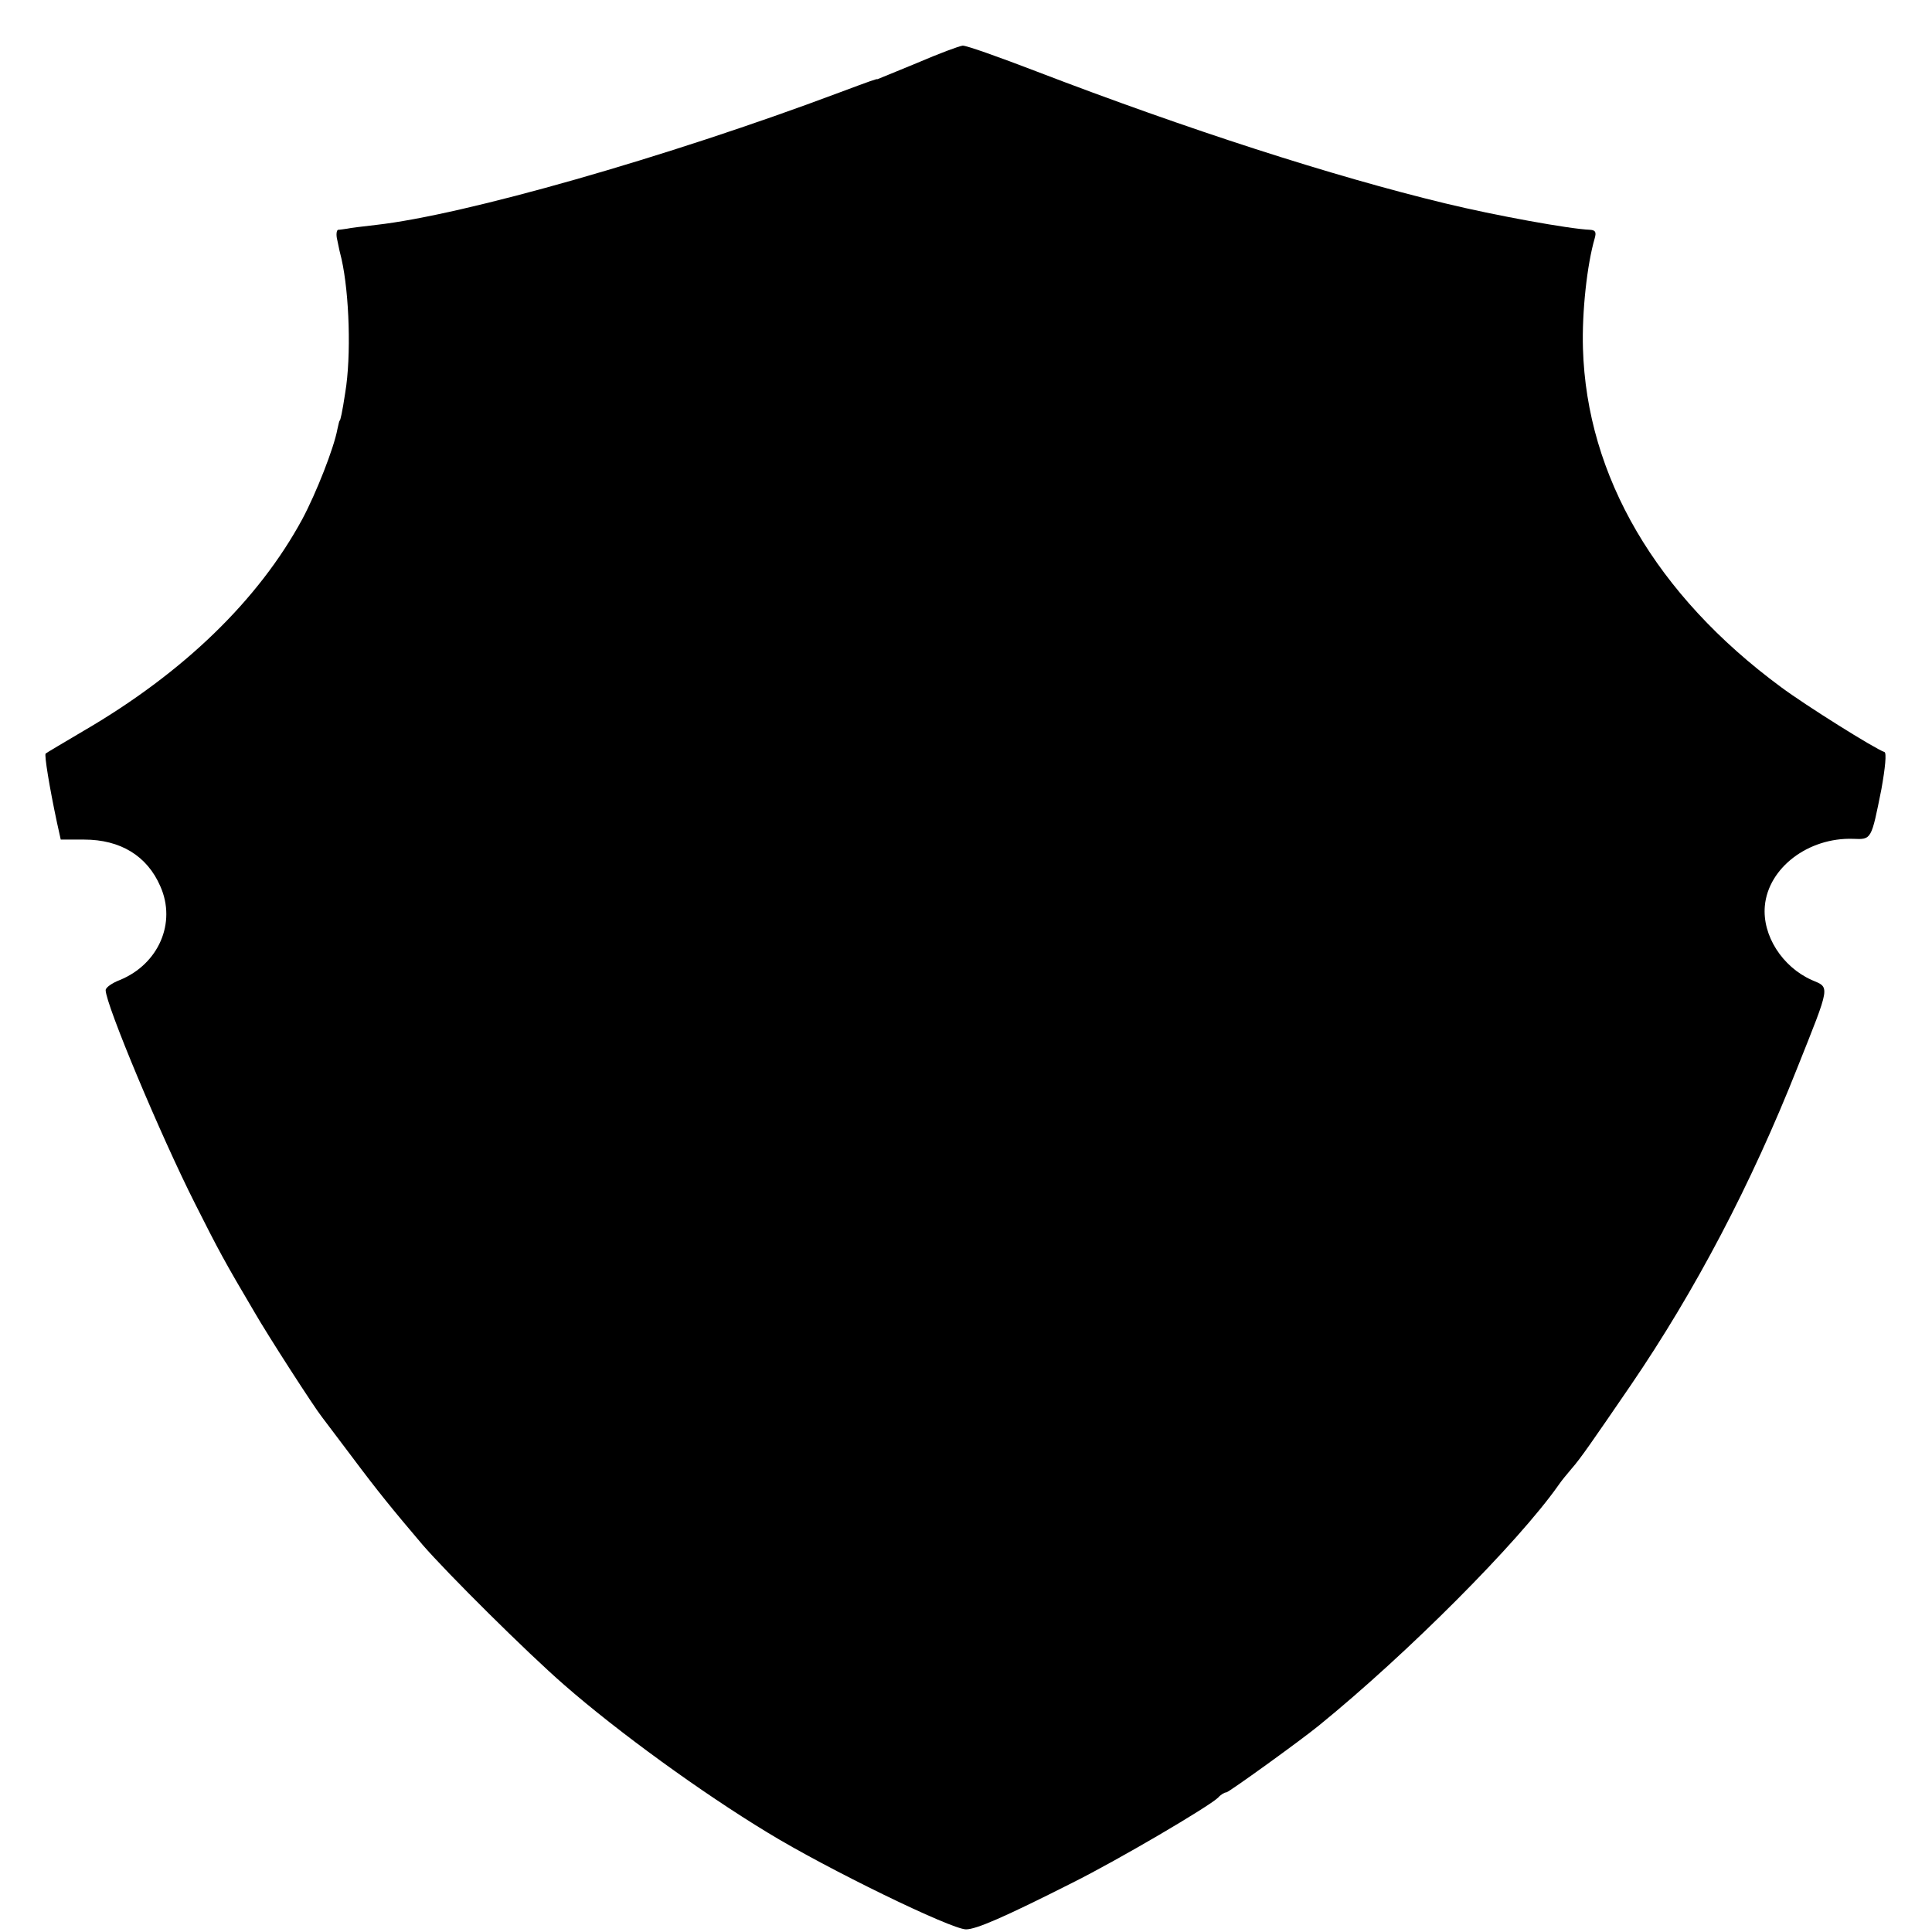
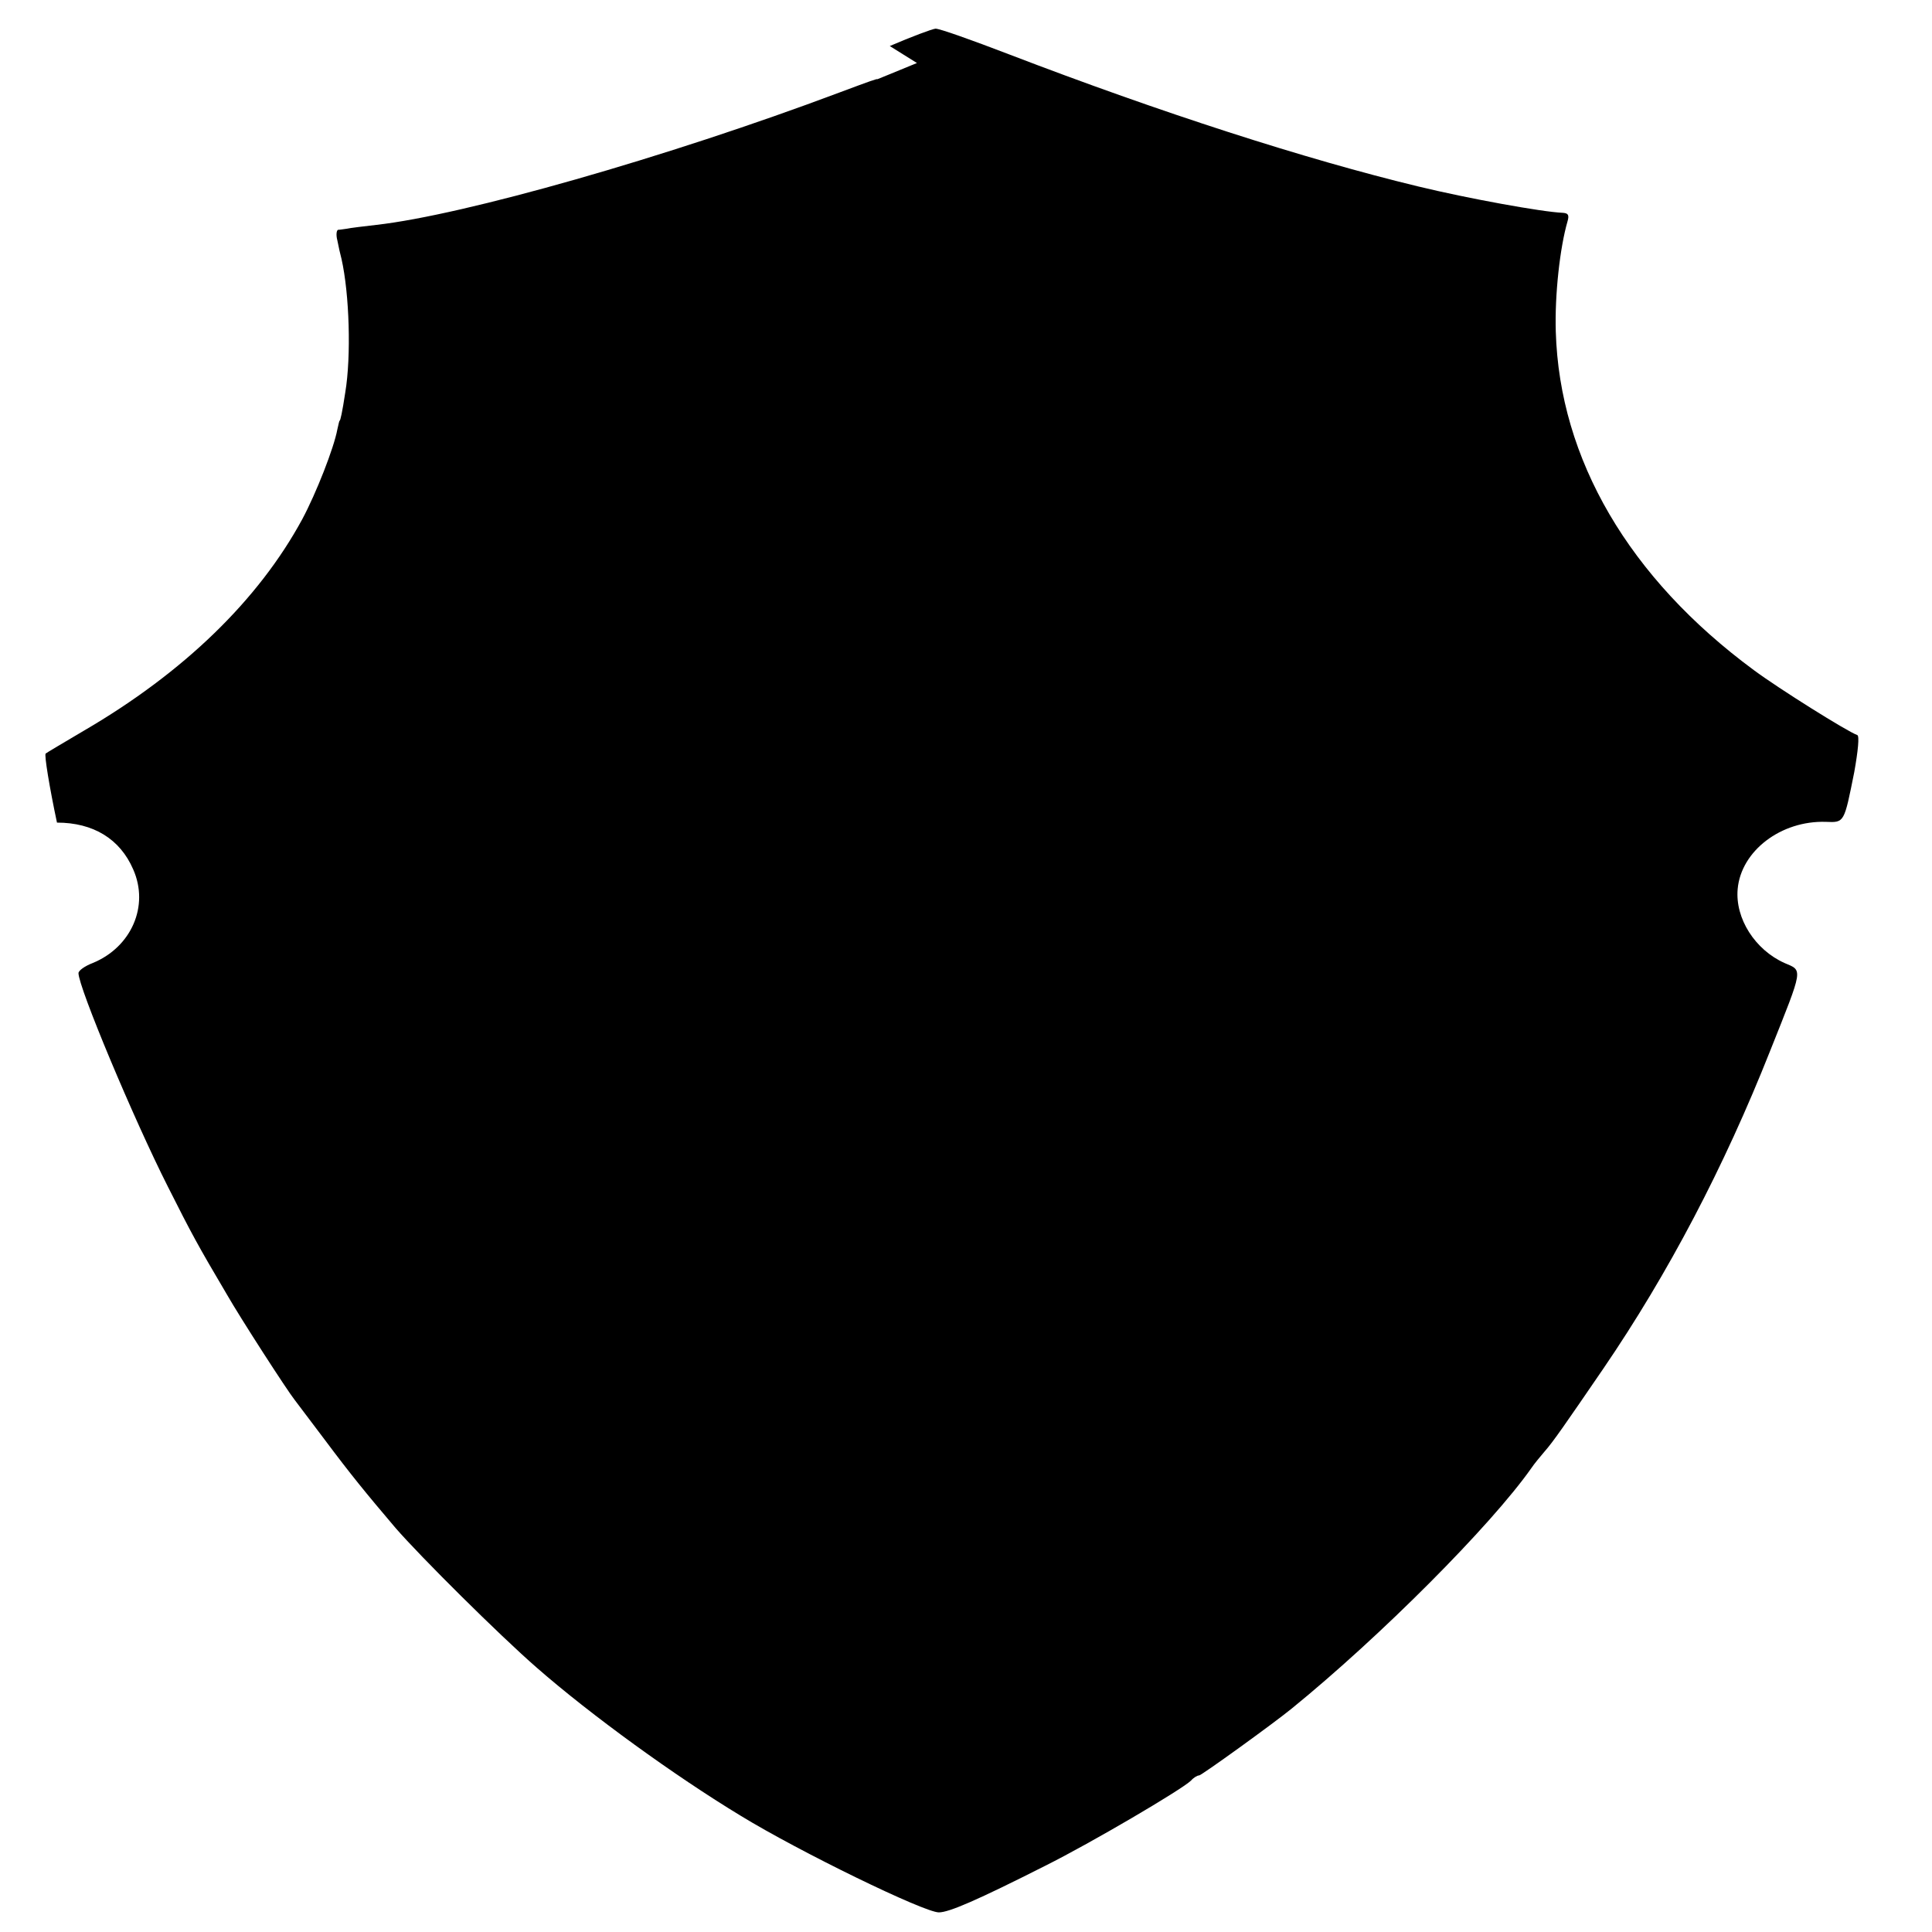
<svg xmlns="http://www.w3.org/2000/svg" version="1.0" width="512pt" height="512pt" viewBox="0 0 512 512" preserveAspectRatio="xMidYMid meet">
  <g transform="translate(0,512) scale(0.1,-0.1)" fill="#000000" stroke="none">
-     <path d="M2430 4953 c-58 -24 -105 -43 -105 -43 0 2 -17 -4 -100 -35 -458 -172 -996 -325 -1228 -351 -34 -4 -69 -8 -77 -10 -8 -1 -19 -3 -24 -3 -4 -1 -6 -13 -2 -28 3 -16 8 -38 11 -49 21 -93 26 -258 10 -354 -8 -53 -13 -75 -15 -75 -1 0 -3 -10 -6 -23 -9 -49 -56 -169 -93 -238 -116 -214 -314 -406 -578 -560 -54 -32 -100 -59 -102 -61 -4 -3 10 -89 30 -183 l10 -45 62 0 c96 0 167 -43 202 -124 43 -97 -5 -206 -107 -248 -21 -8 -38 -20 -38 -27 0 -37 145 -384 237 -566 63 -125 78 -153 156 -285 36 -63 160 -255 180 -280 4 -5 40 -53 80 -106 68 -91 108 -140 187 -233 65 -75 274 -283 375 -371 143 -125 365 -286 540 -392 157 -96 486 -256 525 -256 27 0 101 32 283 124 122 61 360 201 385 225 7 8 17 14 22 14 6 0 196 137 245 177 235 191 528 485 635 637 8 12 24 31 35 44 23 26 54 71 156 220 172 252 320 534 442 842 89 223 87 212 38 233 -78 35 -131 118 -124 196 9 101 115 182 234 178 49 -2 48 -3 75 132 10 56 14 96 8 98 -26 9 -208 123 -274 172 -331 244 -515 559 -525 897 -3 98 11 223 31 292 5 17 2 22 -12 23 -54 2 -252 38 -384 70 -298 72 -680 195 -1084 350 -99 38 -186 69 -195 68 -9 -1 -63 -21 -121 -46z" />
+     <path d="M2430 4953 c-58 -24 -105 -43 -105 -43 0 2 -17 -4 -100 -35 -458 -172 -996 -325 -1228 -351 -34 -4 -69 -8 -77 -10 -8 -1 -19 -3 -24 -3 -4 -1 -6 -13 -2 -28 3 -16 8 -38 11 -49 21 -93 26 -258 10 -354 -8 -53 -13 -75 -15 -75 -1 0 -3 -10 -6 -23 -9 -49 -56 -169 -93 -238 -116 -214 -314 -406 -578 -560 -54 -32 -100 -59 -102 -61 -4 -3 10 -89 30 -183 c96 0 167 -43 202 -124 43 -97 -5 -206 -107 -248 -21 -8 -38 -20 -38 -27 0 -37 145 -384 237 -566 63 -125 78 -153 156 -285 36 -63 160 -255 180 -280 4 -5 40 -53 80 -106 68 -91 108 -140 187 -233 65 -75 274 -283 375 -371 143 -125 365 -286 540 -392 157 -96 486 -256 525 -256 27 0 101 32 283 124 122 61 360 201 385 225 7 8 17 14 22 14 6 0 196 137 245 177 235 191 528 485 635 637 8 12 24 31 35 44 23 26 54 71 156 220 172 252 320 534 442 842 89 223 87 212 38 233 -78 35 -131 118 -124 196 9 101 115 182 234 178 49 -2 48 -3 75 132 10 56 14 96 8 98 -26 9 -208 123 -274 172 -331 244 -515 559 -525 897 -3 98 11 223 31 292 5 17 2 22 -12 23 -54 2 -252 38 -384 70 -298 72 -680 195 -1084 350 -99 38 -186 69 -195 68 -9 -1 -63 -21 -121 -46z" />
  </g>
</svg>